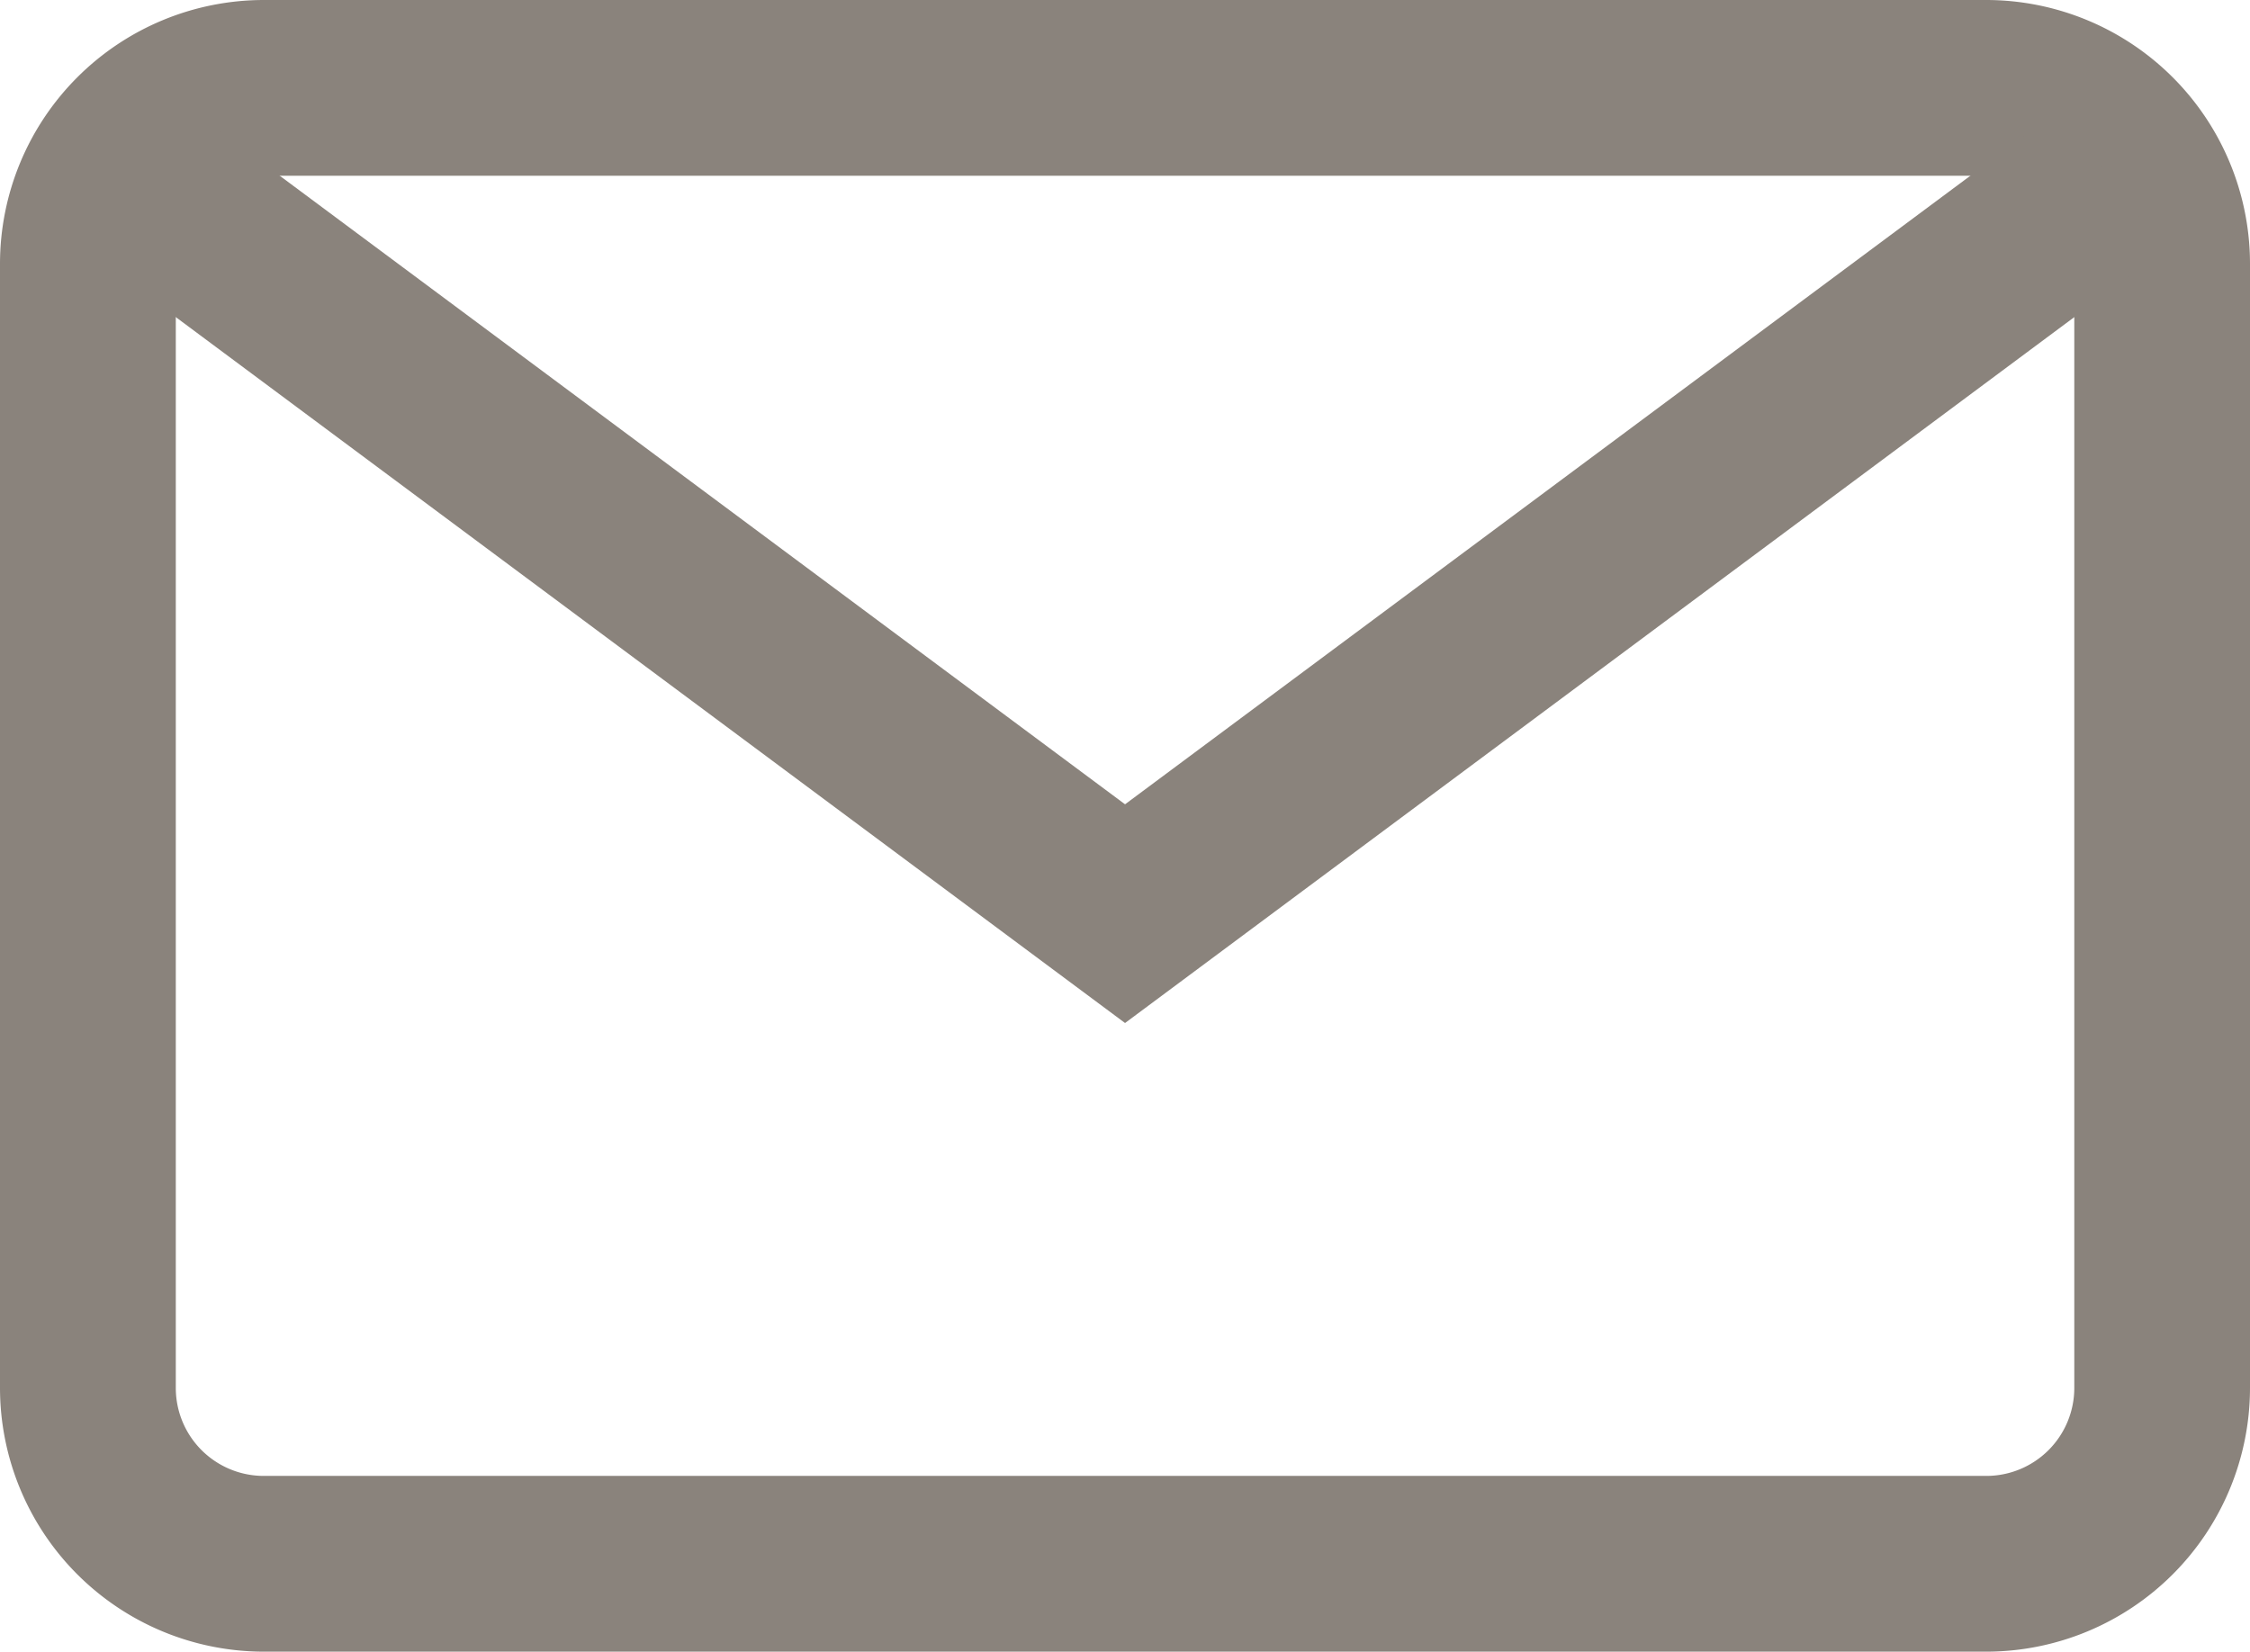
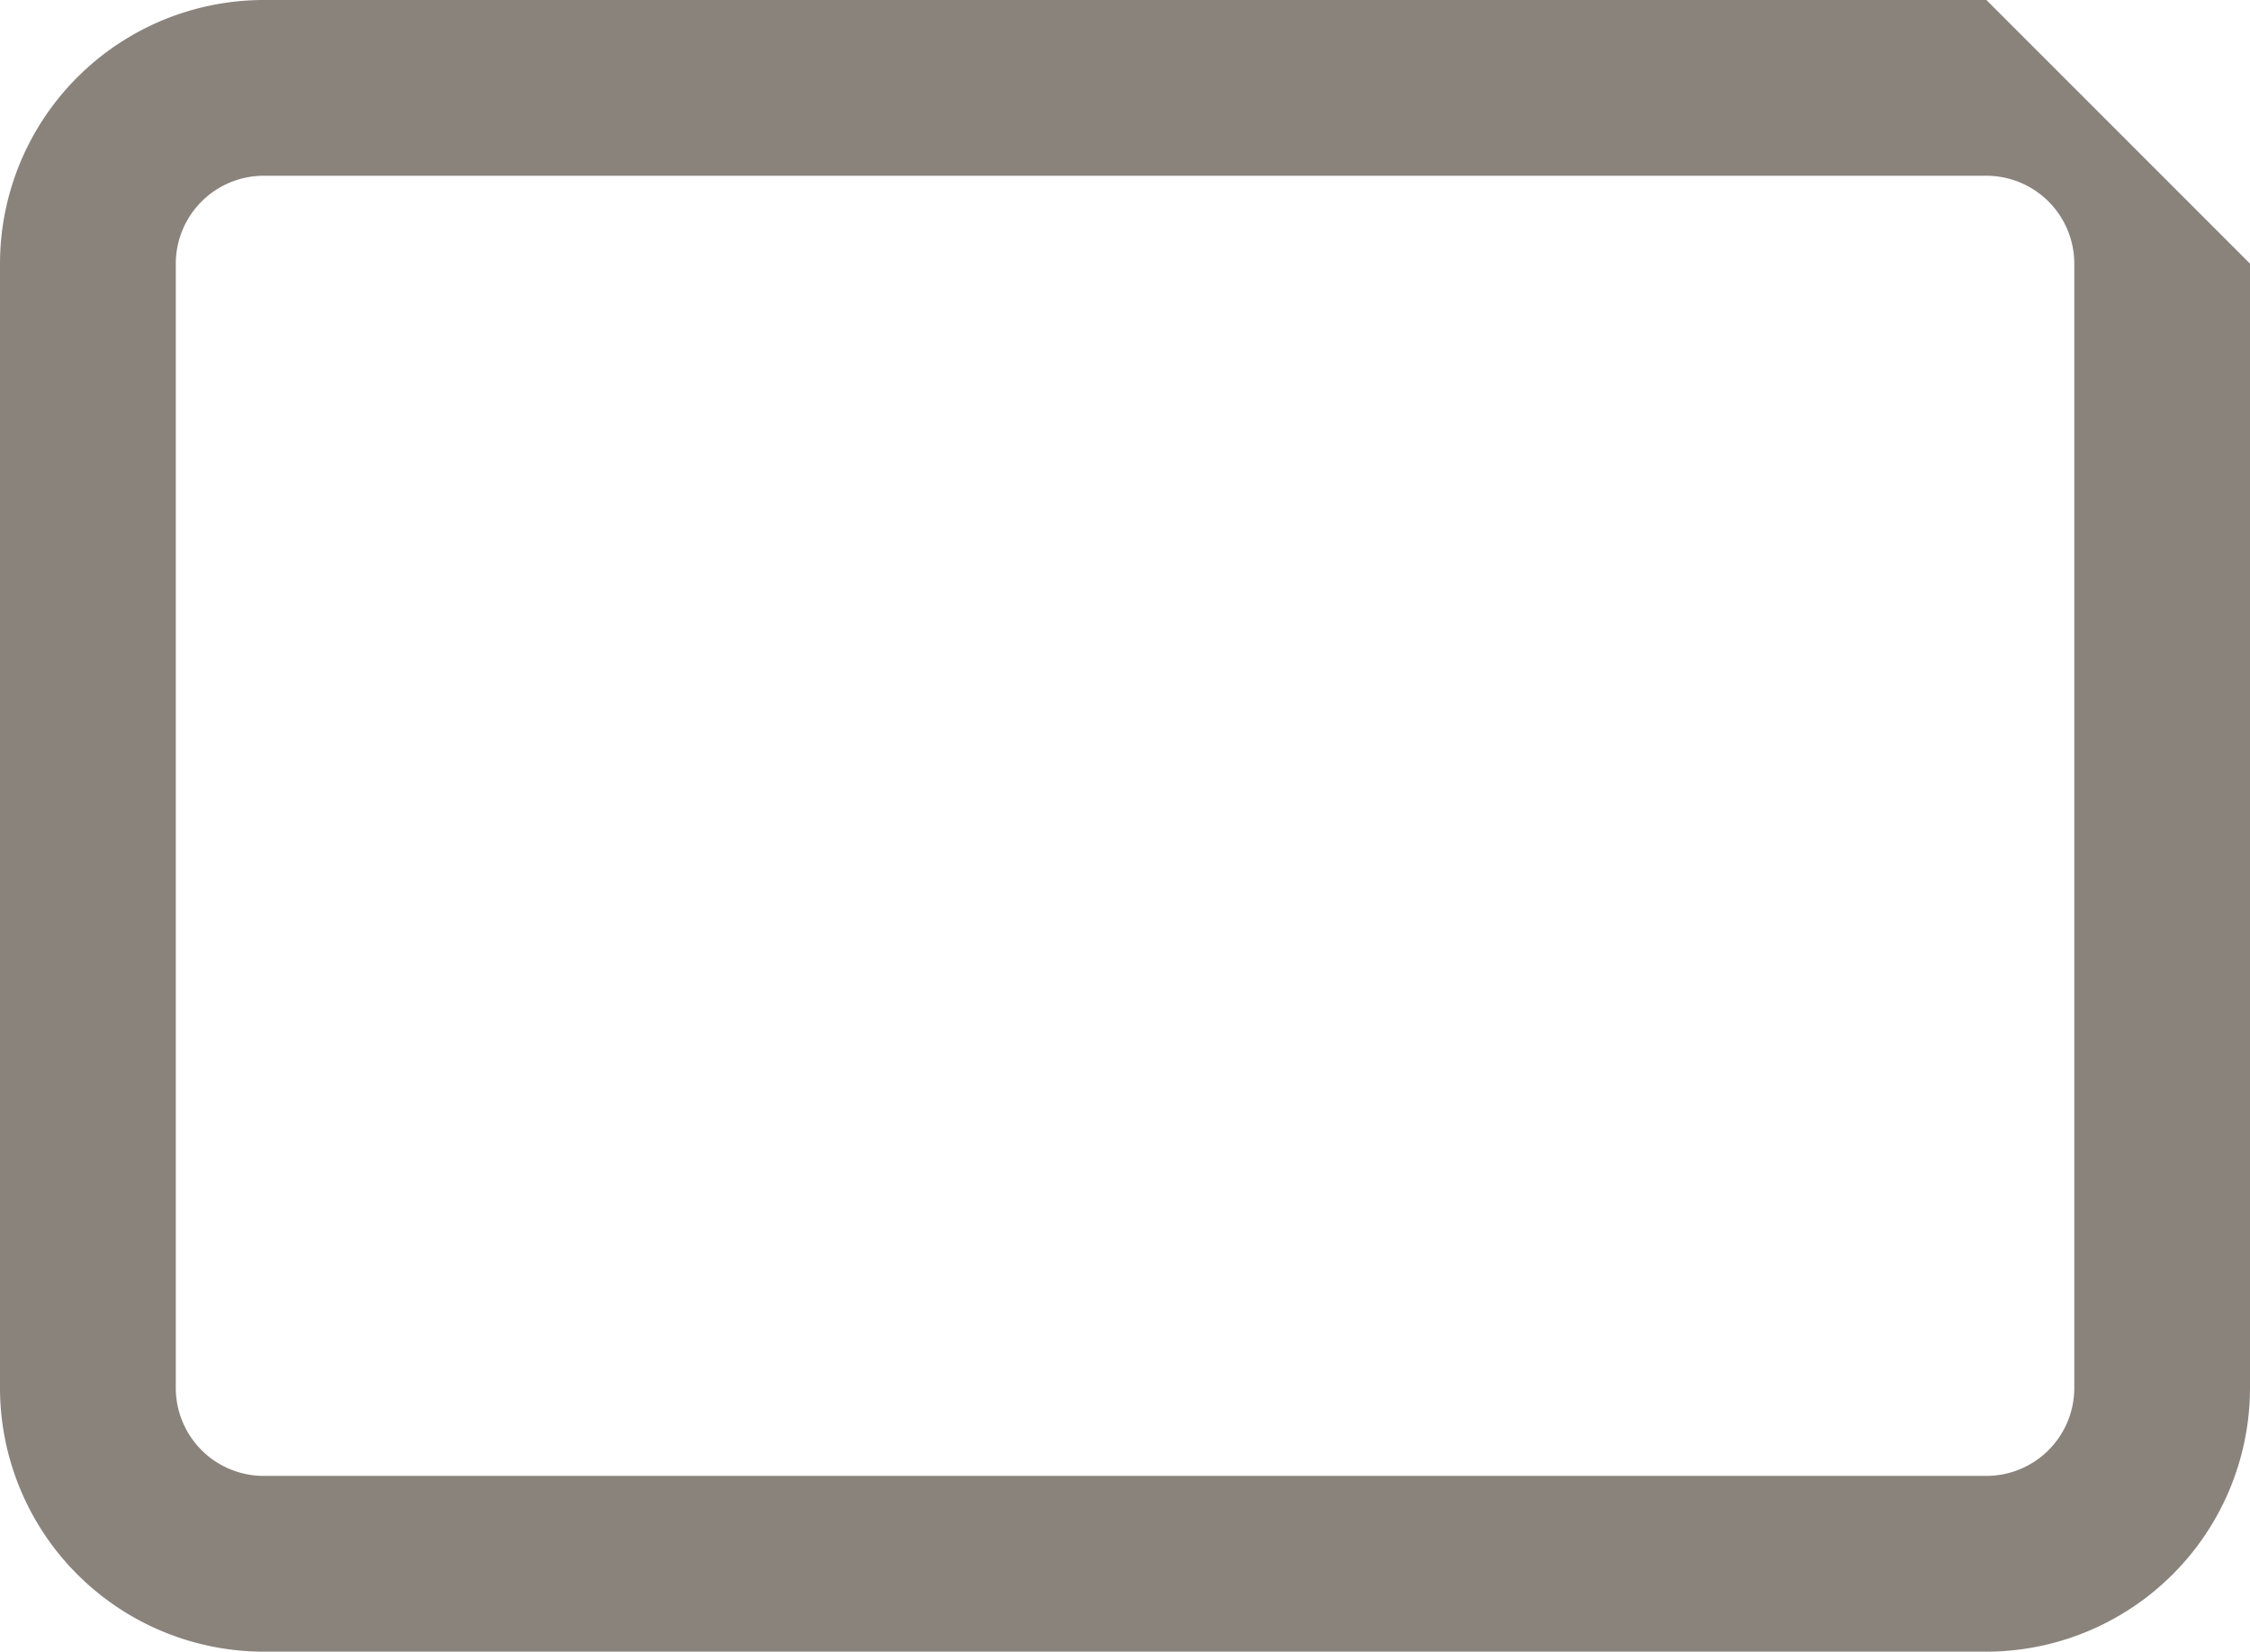
<svg xmlns="http://www.w3.org/2000/svg" width="23.985" height="17.614" viewBox="0 0 23.985 17.614">
  <g transform="translate(0 -68)">
    <g transform="translate(0 68)">
      <g transform="translate(0 0)">
-         <path d="M21.175,68H2.811A2.814,2.814,0,0,0,0,70.811V82.8a2.814,2.814,0,0,0,2.811,2.811H21.175A2.814,2.814,0,0,0,23.985,82.8V70.811A2.814,2.814,0,0,0,21.175,68Zm.937,14.8a.938.938,0,0,1-.937.937H2.811a.938.938,0,0,1-.937-.937V70.811a.938.938,0,0,1,.937-.937H21.175a.938.938,0,0,1,.937.937Z" transform="translate(0 -68)" fill="#8a837c" />
+         <path d="M21.175,68H2.811A2.814,2.814,0,0,0,0,70.811V82.8a2.814,2.814,0,0,0,2.811,2.811H21.175A2.814,2.814,0,0,0,23.985,82.8V70.811Zm.937,14.8a.938.938,0,0,1-.937.937H2.811a.938.938,0,0,1-.937-.937V70.811a.938.938,0,0,1,.937-.937H21.175a.938.938,0,0,1,.937.937Z" transform="translate(0 -68)" fill="#8a837c" />
      </g>
    </g>
    <g transform="translate(0.915 69.168)">
      <g transform="translate(0 0)">
-         <path d="M40.56,92.937l-9.96,7.408-9.96-7.408-1.118,1.5,11.078,8.24,11.078-8.24Z" transform="translate(-19.522 -92.937)" fill="#8a837c" />
-       </g>
+         </g>
    </g>
  </g>
</svg>